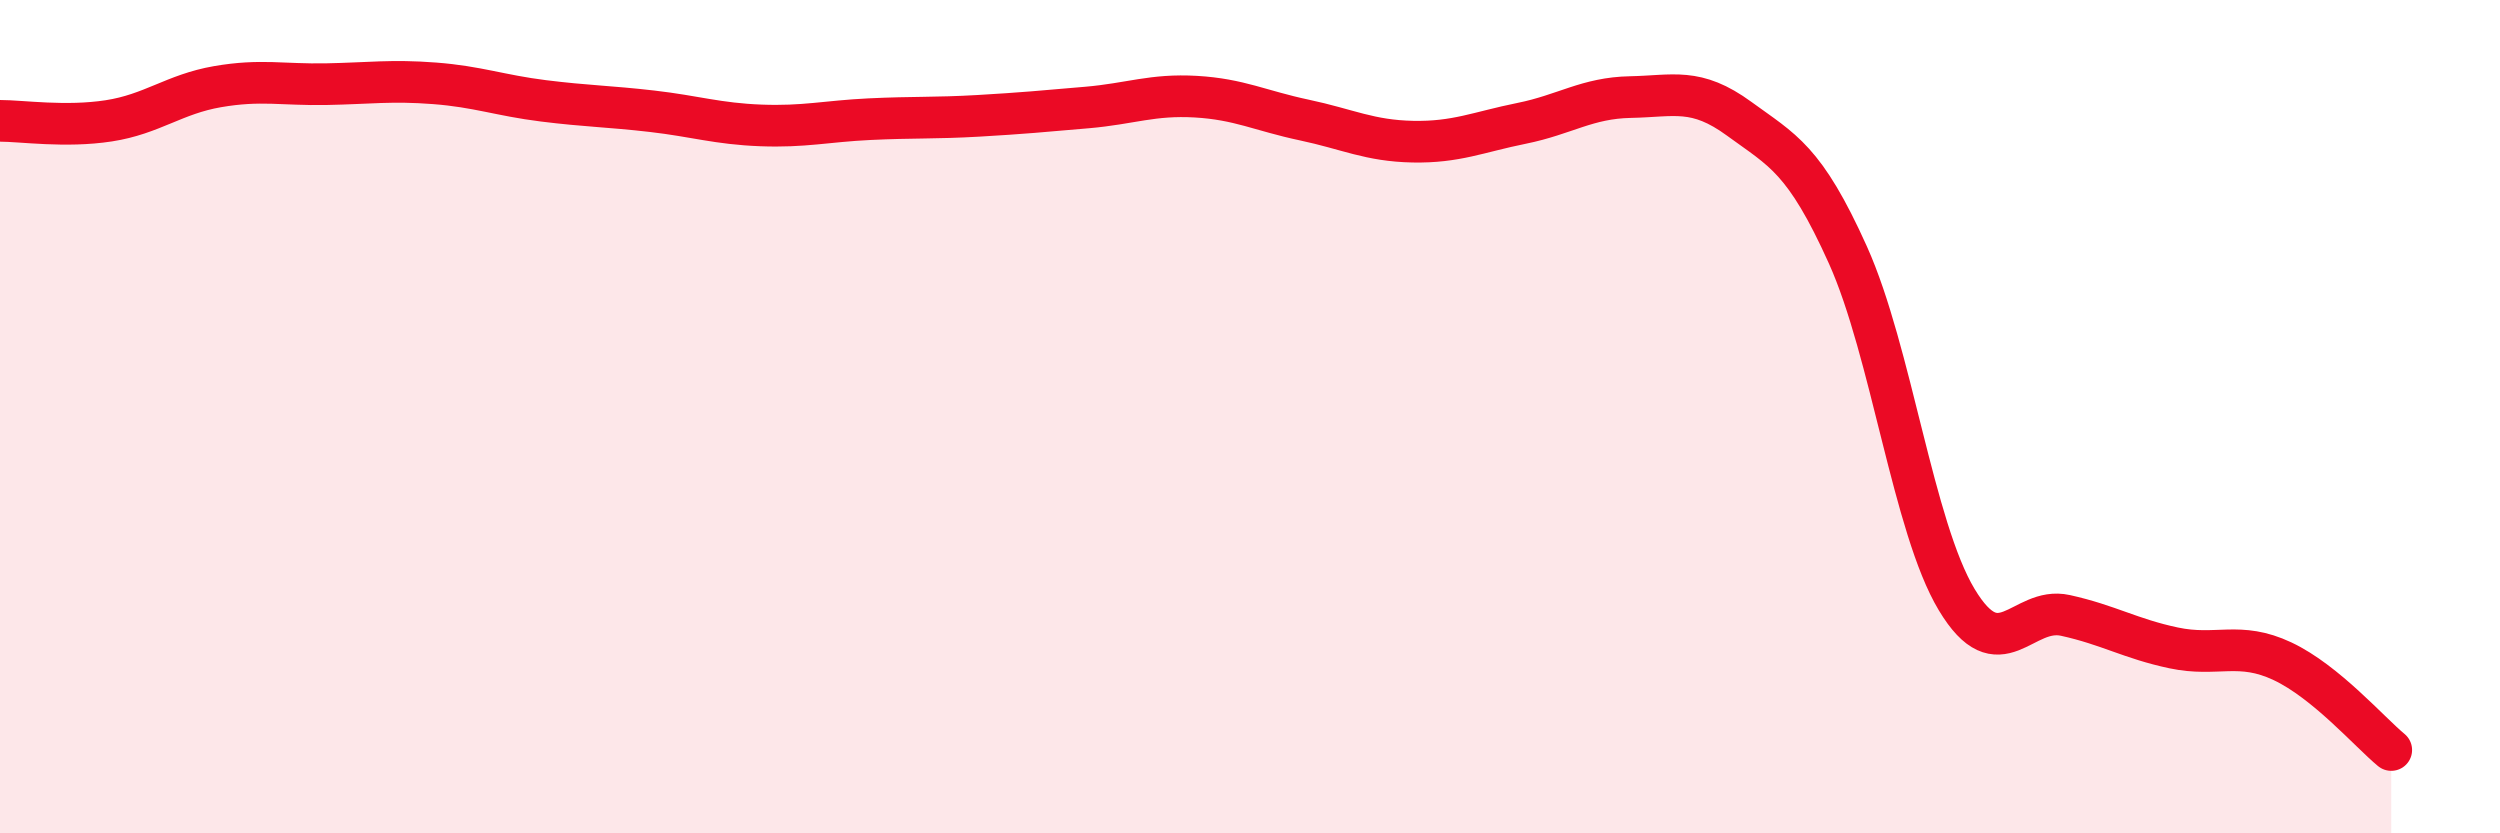
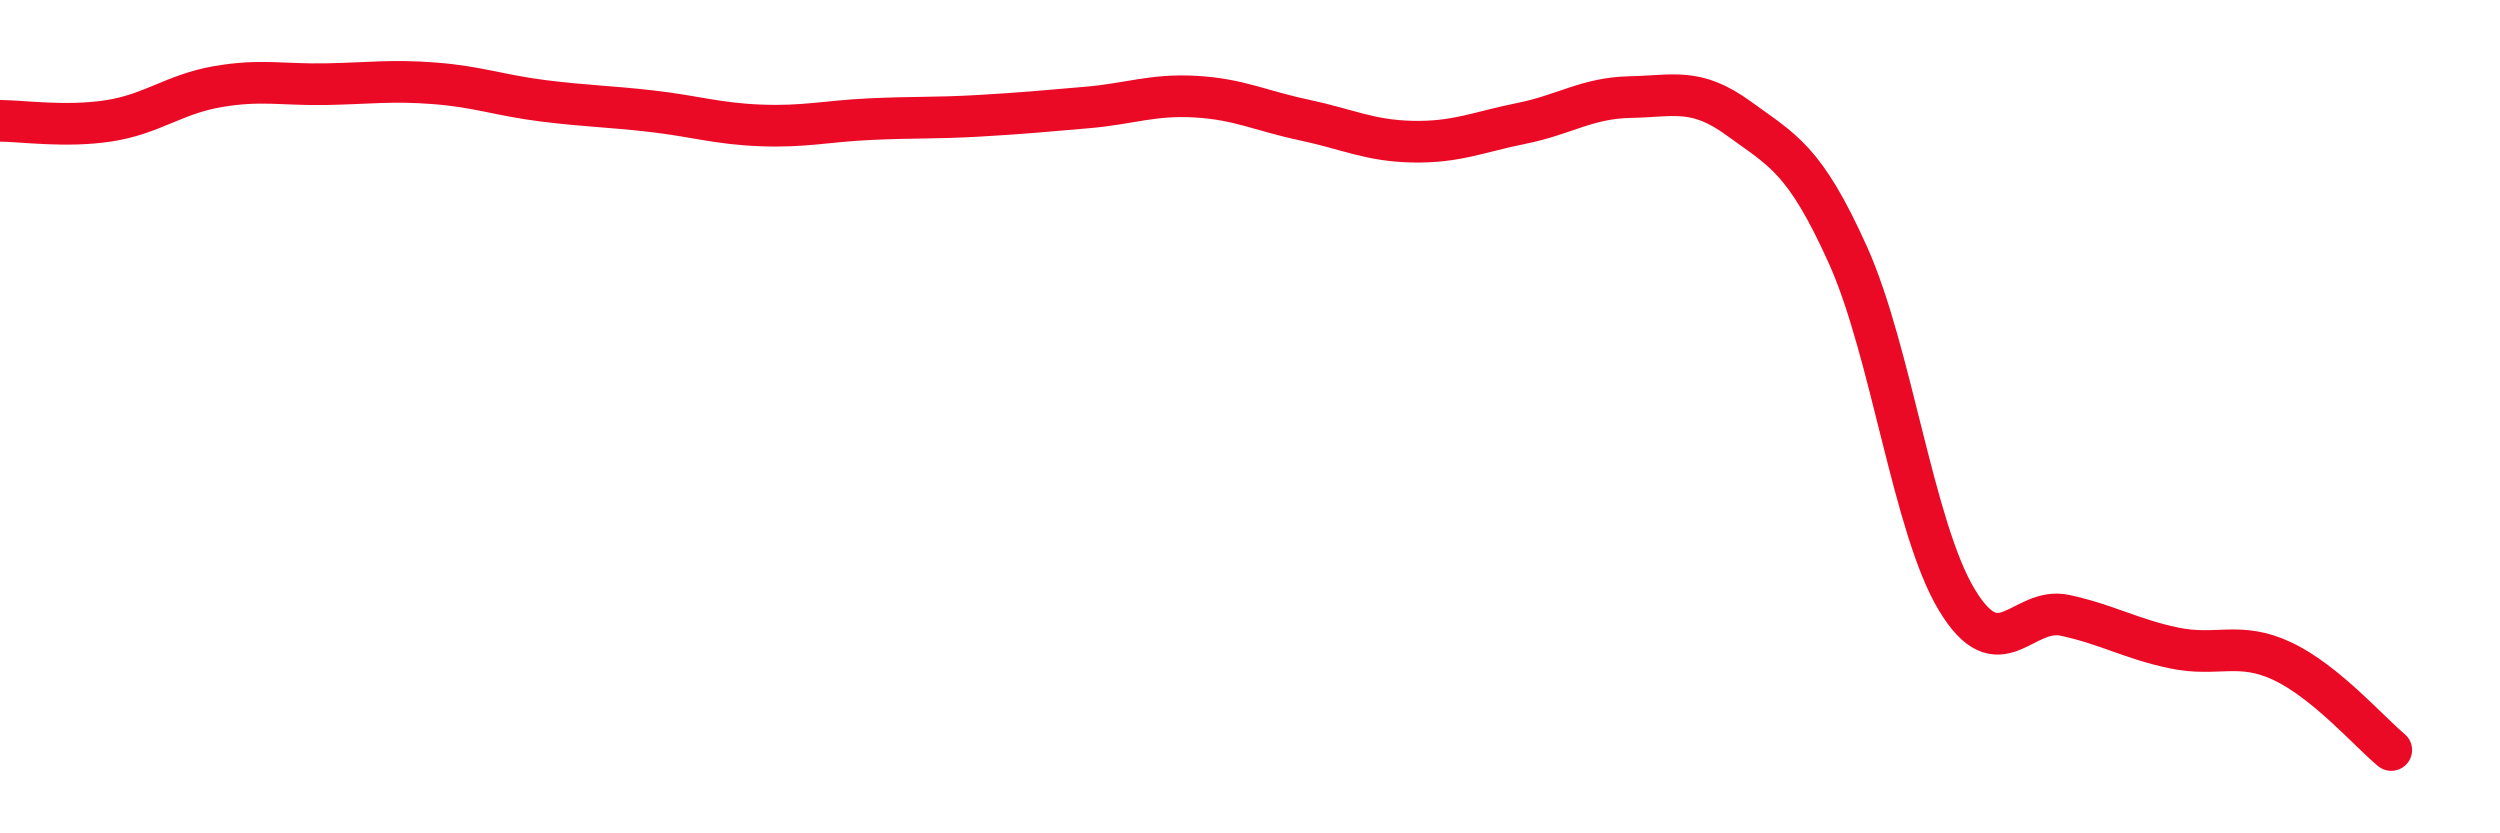
<svg xmlns="http://www.w3.org/2000/svg" width="60" height="20" viewBox="0 0 60 20">
-   <path d="M 0,2.9 C 0.52,2.9 1.57,3.06 2.61,2.9 C 3.65,2.74 4.18,2.26 5.22,2.08 C 6.26,1.9 6.79,2.04 7.83,2.02 C 8.87,2 9.39,1.92 10.43,2 C 11.47,2.08 12,2.29 13.04,2.42 C 14.08,2.55 14.61,2.55 15.65,2.67 C 16.69,2.79 17.22,2.97 18.26,3.01 C 19.3,3.05 19.83,2.91 20.87,2.86 C 21.91,2.81 22.44,2.84 23.48,2.78 C 24.52,2.72 25.05,2.67 26.09,2.58 C 27.13,2.49 27.66,2.26 28.7,2.32 C 29.74,2.38 30.26,2.66 31.3,2.88 C 32.34,3.1 32.87,3.38 33.91,3.4 C 34.95,3.42 35.48,3.17 36.52,2.96 C 37.56,2.75 38.09,2.35 39.13,2.33 C 40.17,2.31 40.7,2.09 41.74,2.85 C 42.78,3.61 43.31,3.81 44.35,6.12 C 45.39,8.43 45.92,12.66 46.96,14.39 C 48,16.12 48.53,14.54 49.57,14.77 C 50.61,15 51.13,15.33 52.17,15.55 C 53.21,15.77 53.74,15.38 54.78,15.87 C 55.82,16.36 56.87,17.57 57.39,18L57.39 20L0 20Z" fill="#EB0A25" opacity="0.1" stroke-linecap="round" stroke-linejoin="round" />
  <path d="M 0,2.9 C 0.52,2.9 1.57,3.06 2.61,2.9 C 3.65,2.74 4.18,2.26 5.22,2.08 C 6.26,1.9 6.79,2.04 7.83,2.02 C 8.87,2 9.39,1.92 10.43,2 C 11.47,2.08 12,2.29 13.04,2.42 C 14.08,2.55 14.61,2.55 15.65,2.67 C 16.69,2.79 17.22,2.97 18.26,3.01 C 19.3,3.05 19.83,2.91 20.87,2.86 C 21.91,2.81 22.44,2.84 23.48,2.78 C 24.52,2.72 25.05,2.67 26.09,2.58 C 27.13,2.49 27.66,2.26 28.7,2.32 C 29.74,2.38 30.26,2.66 31.3,2.88 C 32.34,3.1 32.87,3.38 33.91,3.4 C 34.95,3.42 35.48,3.17 36.52,2.96 C 37.56,2.75 38.09,2.35 39.13,2.33 C 40.17,2.31 40.7,2.09 41.74,2.85 C 42.78,3.61 43.31,3.81 44.35,6.12 C 45.39,8.43 45.92,12.66 46.96,14.39 C 48,16.12 48.53,14.54 49.57,14.77 C 50.61,15 51.13,15.33 52.17,15.55 C 53.21,15.77 53.74,15.38 54.78,15.87 C 55.82,16.36 56.87,17.57 57.39,18" stroke="#EB0A25" stroke-width="1" fill="none" stroke-linecap="round" stroke-linejoin="round" />
</svg>